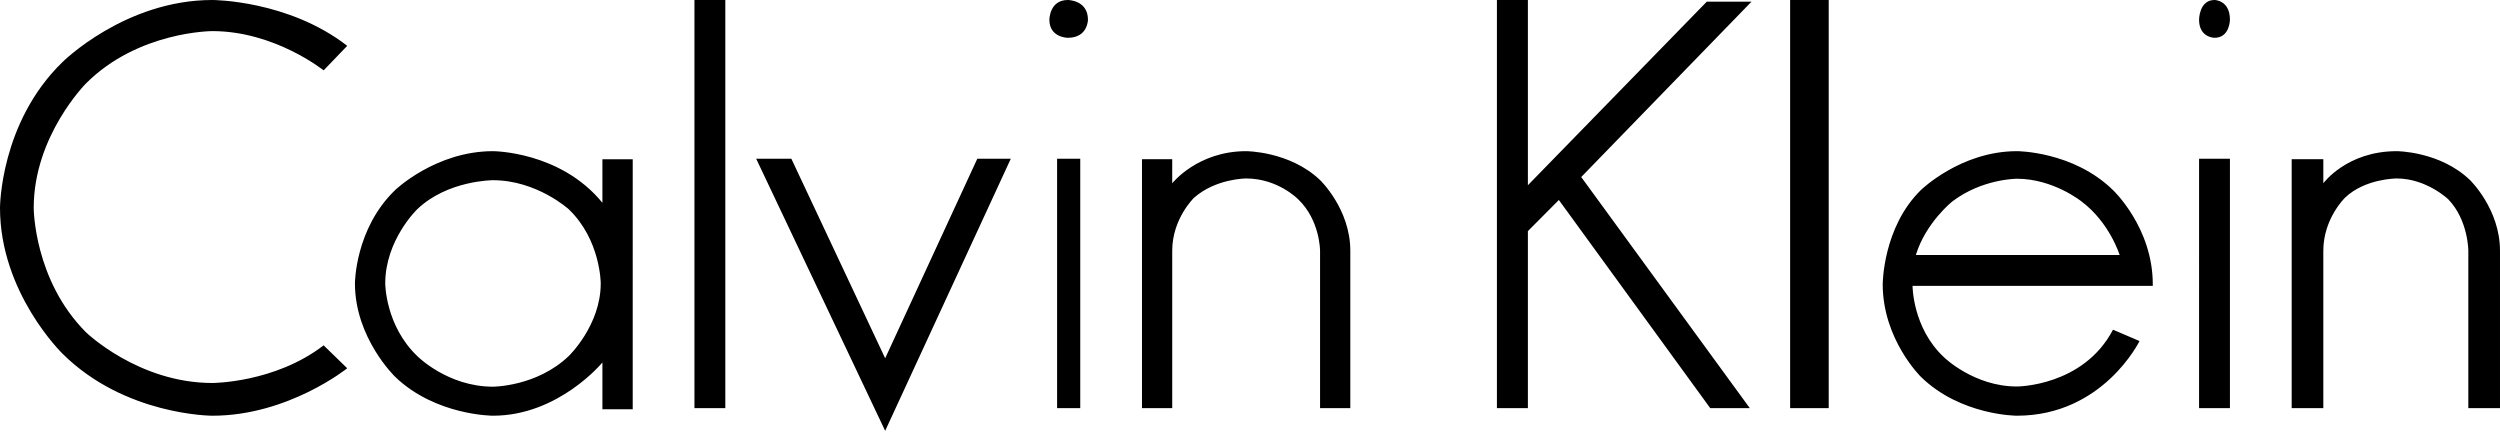
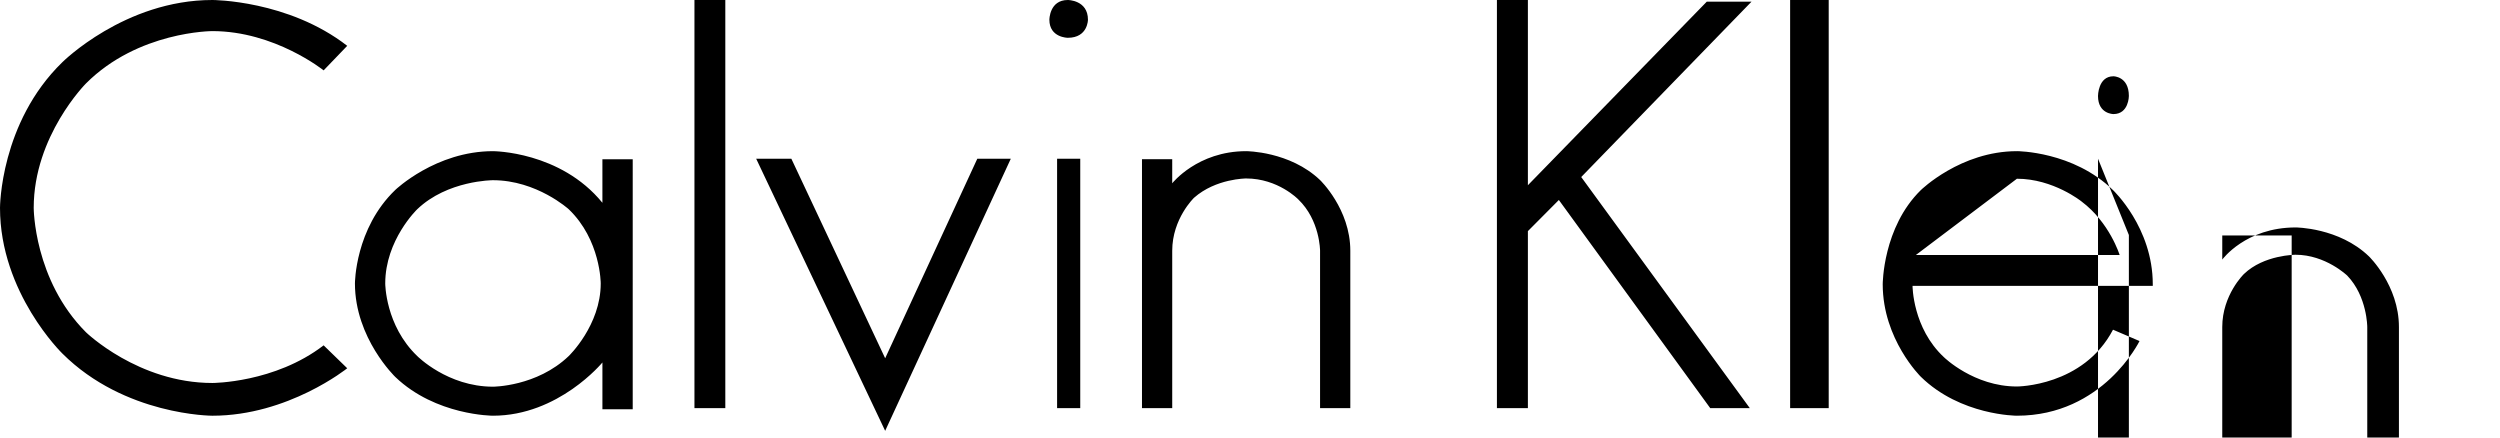
<svg xmlns="http://www.w3.org/2000/svg" width="240" height="42" fill="none">
-   <path fill="#000" d="M31.068 6.756s-4.693-3.77-10.68-3.77c0 0-7.12 0-12.136 5.027 0 0-5.016 5.028-5.016 11.941 0 0 0 6.914 5.016 11.942 0 0 5.017 4.87 12.136 4.87 0 0 5.987 0 10.68-3.613l2.265 2.2s-5.663 4.556-12.945 4.556c0 0-8.414 0-14.4-5.97 0 0-5.988-5.814-5.988-13.985 0 0 0-8.17 5.987-13.983 0 0 5.987-5.971 14.401-5.971 0 0 7.282 0 12.945 4.4zm16.259 7.756c-5.495 0-9.374 3.716-9.374 3.716-3.879 3.717-3.879 8.982-3.879 8.982 0 5.265 3.879 8.982 3.879 8.982 3.879 3.716 9.374 3.716 9.374 3.716 6.303 0 10.505-5.11 10.505-5.11v4.49h2.909V15.287h-2.91v4.181c-4.04-4.955-10.504-4.955-10.504-4.955m0 2.787c4.202 0 7.272 2.788 7.272 2.788 3.071 2.942 3.071 7.123 3.071 7.123 0 4.026-3.07 6.968-3.07 6.968-3.071 2.943-7.273 2.943-7.273 2.943-4.364 0-7.273-2.943-7.273-2.943-3.07-2.942-3.07-6.968-3.07-6.968 0-4.181 3.07-7.123 3.07-7.123 2.909-2.788 7.273-2.788 7.273-2.788m55.185-13.672s-1.771 0-1.771-1.735c0 0 0-1.893 1.771-1.893 0 0 1.932 0 1.932 1.893 0 0 0 1.735-1.932 1.735M69.63 0v39.183h-2.963V0zm15.346 34.394 8.845-19.156h3.216L84.976 41.36 72.593 15.238h3.377zm27.557-16.798s2.419-3.084 7.097-3.084c0 0 4.193 0 7.096 2.775 0 0 2.904 2.776 2.904 6.785v15.11h-2.904v-15.11s0-2.93-2.096-4.934c0 0-1.936-2.005-5-2.005 0 0-2.904 0-5 1.85 0 0-2.097 2.005-2.097 5.089v15.11h-2.903v-23.9h2.903zm-8.829-2.358v23.945h-2.223V15.238zM168.148.157l-16.351 16.838 16.186 22.188h-3.799L149.65 19.198l-2.973 2.99v16.995h-2.973V0h2.973v17.782L163.854.157zM175.556 0v39.183h-3.704V0zm18.068 14.512c-5.408 0-9.225 3.74-9.225 3.74-3.658 3.583-3.658 9.036-3.658 9.036 0 5.297 3.658 8.88 3.658 8.88 3.817 3.74 9.225 3.74 9.225 3.74 8.271 0 11.77-7.167 11.77-7.167l-2.545-1.09c-2.863 5.453-9.225 5.453-9.225 5.453-4.135 0-6.998-2.805-6.998-2.805-3.022-2.804-3.022-6.855-3.022-6.855h23.063v-.156c0-5.453-3.818-9.037-3.818-9.037-3.817-3.74-9.225-3.74-9.225-3.74m0 2.648c3.499 0 6.203 2.182 6.203 2.182 2.704 2.025 3.659 5.141 3.659 5.141h-19.564c.954-3.116 3.499-5.141 3.499-5.141 2.863-2.182 6.203-2.182 6.203-2.182m17.487-15.266s0-1.893 1.482-1.893c0 0 1.481 0 1.481 1.893 0 0 0 1.735-1.481 1.735 0 0-1.482 0-1.482-1.735m11.929 13.39v2.313s2.24-3.084 7.04-3.084c0 0 4.16 0 7.04 2.775 0 0 2.88 2.776 2.88 6.785v15.11h-3.04v-15.11s0-2.93-1.92-4.934c0 0-2.08-2.005-4.96-2.005 0 0-3.04 0-4.96 1.85 0 0-2.08 2.005-2.08 5.089v15.11H220v-23.9zm-8.966-.045v23.945h-2.963V15.238z" />
+   <path fill="#000" d="M31.068 6.756s-4.693-3.77-10.68-3.77c0 0-7.12 0-12.136 5.027 0 0-5.016 5.028-5.016 11.941 0 0 0 6.914 5.016 11.942 0 0 5.017 4.87 12.136 4.87 0 0 5.987 0 10.68-3.613l2.265 2.2s-5.663 4.556-12.945 4.556c0 0-8.414 0-14.4-5.97 0 0-5.988-5.814-5.988-13.985 0 0 0-8.17 5.987-13.983 0 0 5.987-5.971 14.401-5.971 0 0 7.282 0 12.945 4.4zm16.259 7.756c-5.495 0-9.374 3.716-9.374 3.716-3.879 3.717-3.879 8.982-3.879 8.982 0 5.265 3.879 8.982 3.879 8.982 3.879 3.716 9.374 3.716 9.374 3.716 6.303 0 10.505-5.11 10.505-5.11v4.49h2.909V15.287h-2.91v4.181c-4.04-4.955-10.504-4.955-10.504-4.955m0 2.787c4.202 0 7.272 2.788 7.272 2.788 3.071 2.942 3.071 7.123 3.071 7.123 0 4.026-3.07 6.968-3.07 6.968-3.071 2.943-7.273 2.943-7.273 2.943-4.364 0-7.273-2.943-7.273-2.943-3.07-2.942-3.07-6.968-3.07-6.968 0-4.181 3.07-7.123 3.07-7.123 2.909-2.788 7.273-2.788 7.273-2.788m55.185-13.672s-1.771 0-1.771-1.735c0 0 0-1.893 1.771-1.893 0 0 1.932 0 1.932 1.893 0 0 0 1.735-1.932 1.735M69.63 0v39.183h-2.963V0zm15.346 34.394 8.845-19.156h3.216L84.976 41.36 72.593 15.238h3.377zm27.557-16.798s2.419-3.084 7.097-3.084c0 0 4.193 0 7.096 2.775 0 0 2.904 2.776 2.904 6.785v15.11h-2.904v-15.11s0-2.93-2.096-4.934c0 0-1.936-2.005-5-2.005 0 0-2.904 0-5 1.85 0 0-2.097 2.005-2.097 5.089v15.11h-2.903v-23.9h2.903zm-8.829-2.358v23.945h-2.223V15.238zM168.148.157l-16.351 16.838 16.186 22.188h-3.799L149.65 19.198l-2.973 2.99v16.995h-2.973V0h2.973v17.782L163.854.157zM175.556 0v39.183h-3.704V0zm18.068 14.512c-5.408 0-9.225 3.74-9.225 3.74-3.658 3.583-3.658 9.036-3.658 9.036 0 5.297 3.658 8.88 3.658 8.88 3.817 3.74 9.225 3.74 9.225 3.74 8.271 0 11.77-7.167 11.77-7.167l-2.545-1.09c-2.863 5.453-9.225 5.453-9.225 5.453-4.135 0-6.998-2.805-6.998-2.805-3.022-2.804-3.022-6.855-3.022-6.855h23.063v-.156c0-5.453-3.818-9.037-3.818-9.037-3.817-3.74-9.225-3.74-9.225-3.74m0 2.648c3.499 0 6.203 2.182 6.203 2.182 2.704 2.025 3.659 5.141 3.659 5.141h-19.564m17.487-15.266s0-1.893 1.482-1.893c0 0 1.481 0 1.481 1.893 0 0 0 1.735-1.481 1.735 0 0-1.482 0-1.482-1.735m11.929 13.39v2.313s2.24-3.084 7.04-3.084c0 0 4.16 0 7.04 2.775 0 0 2.88 2.776 2.88 6.785v15.11h-3.04v-15.11s0-2.93-1.92-4.934c0 0-2.08-2.005-4.96-2.005 0 0-3.04 0-4.96 1.85 0 0-2.08 2.005-2.08 5.089v15.11H220v-23.9zm-8.966-.045v23.945h-2.963V15.238z" />
</svg>